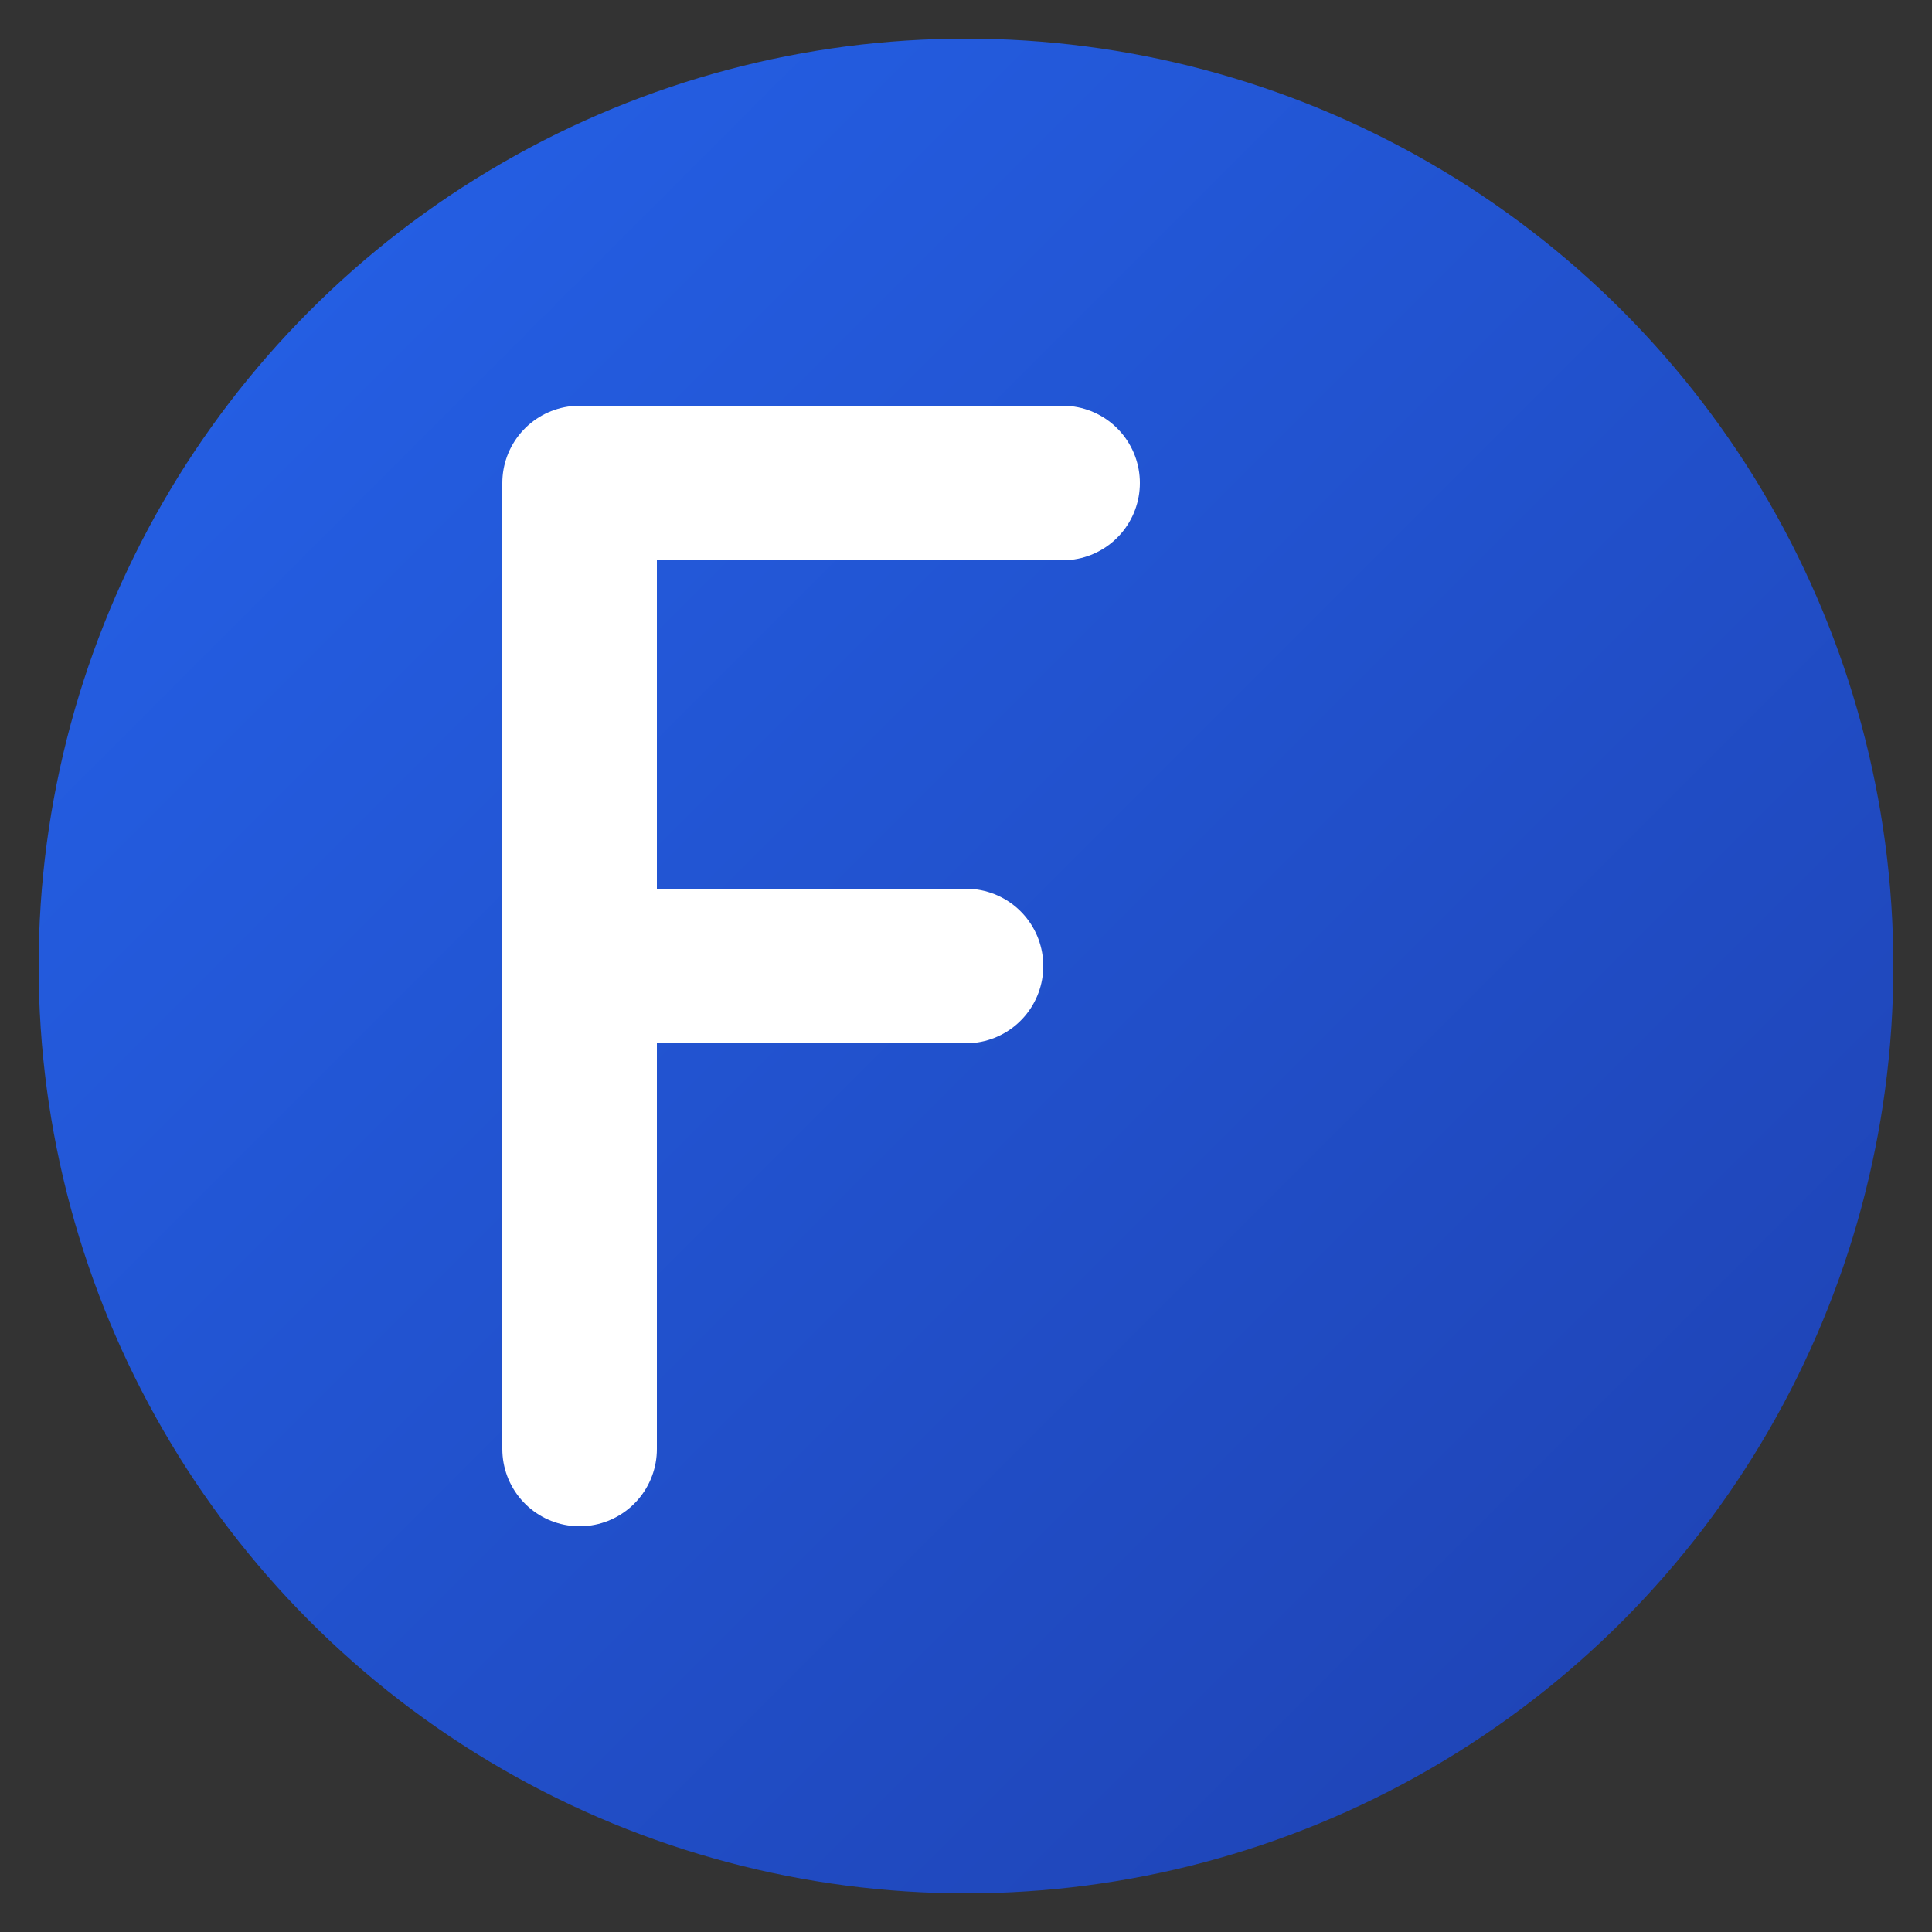
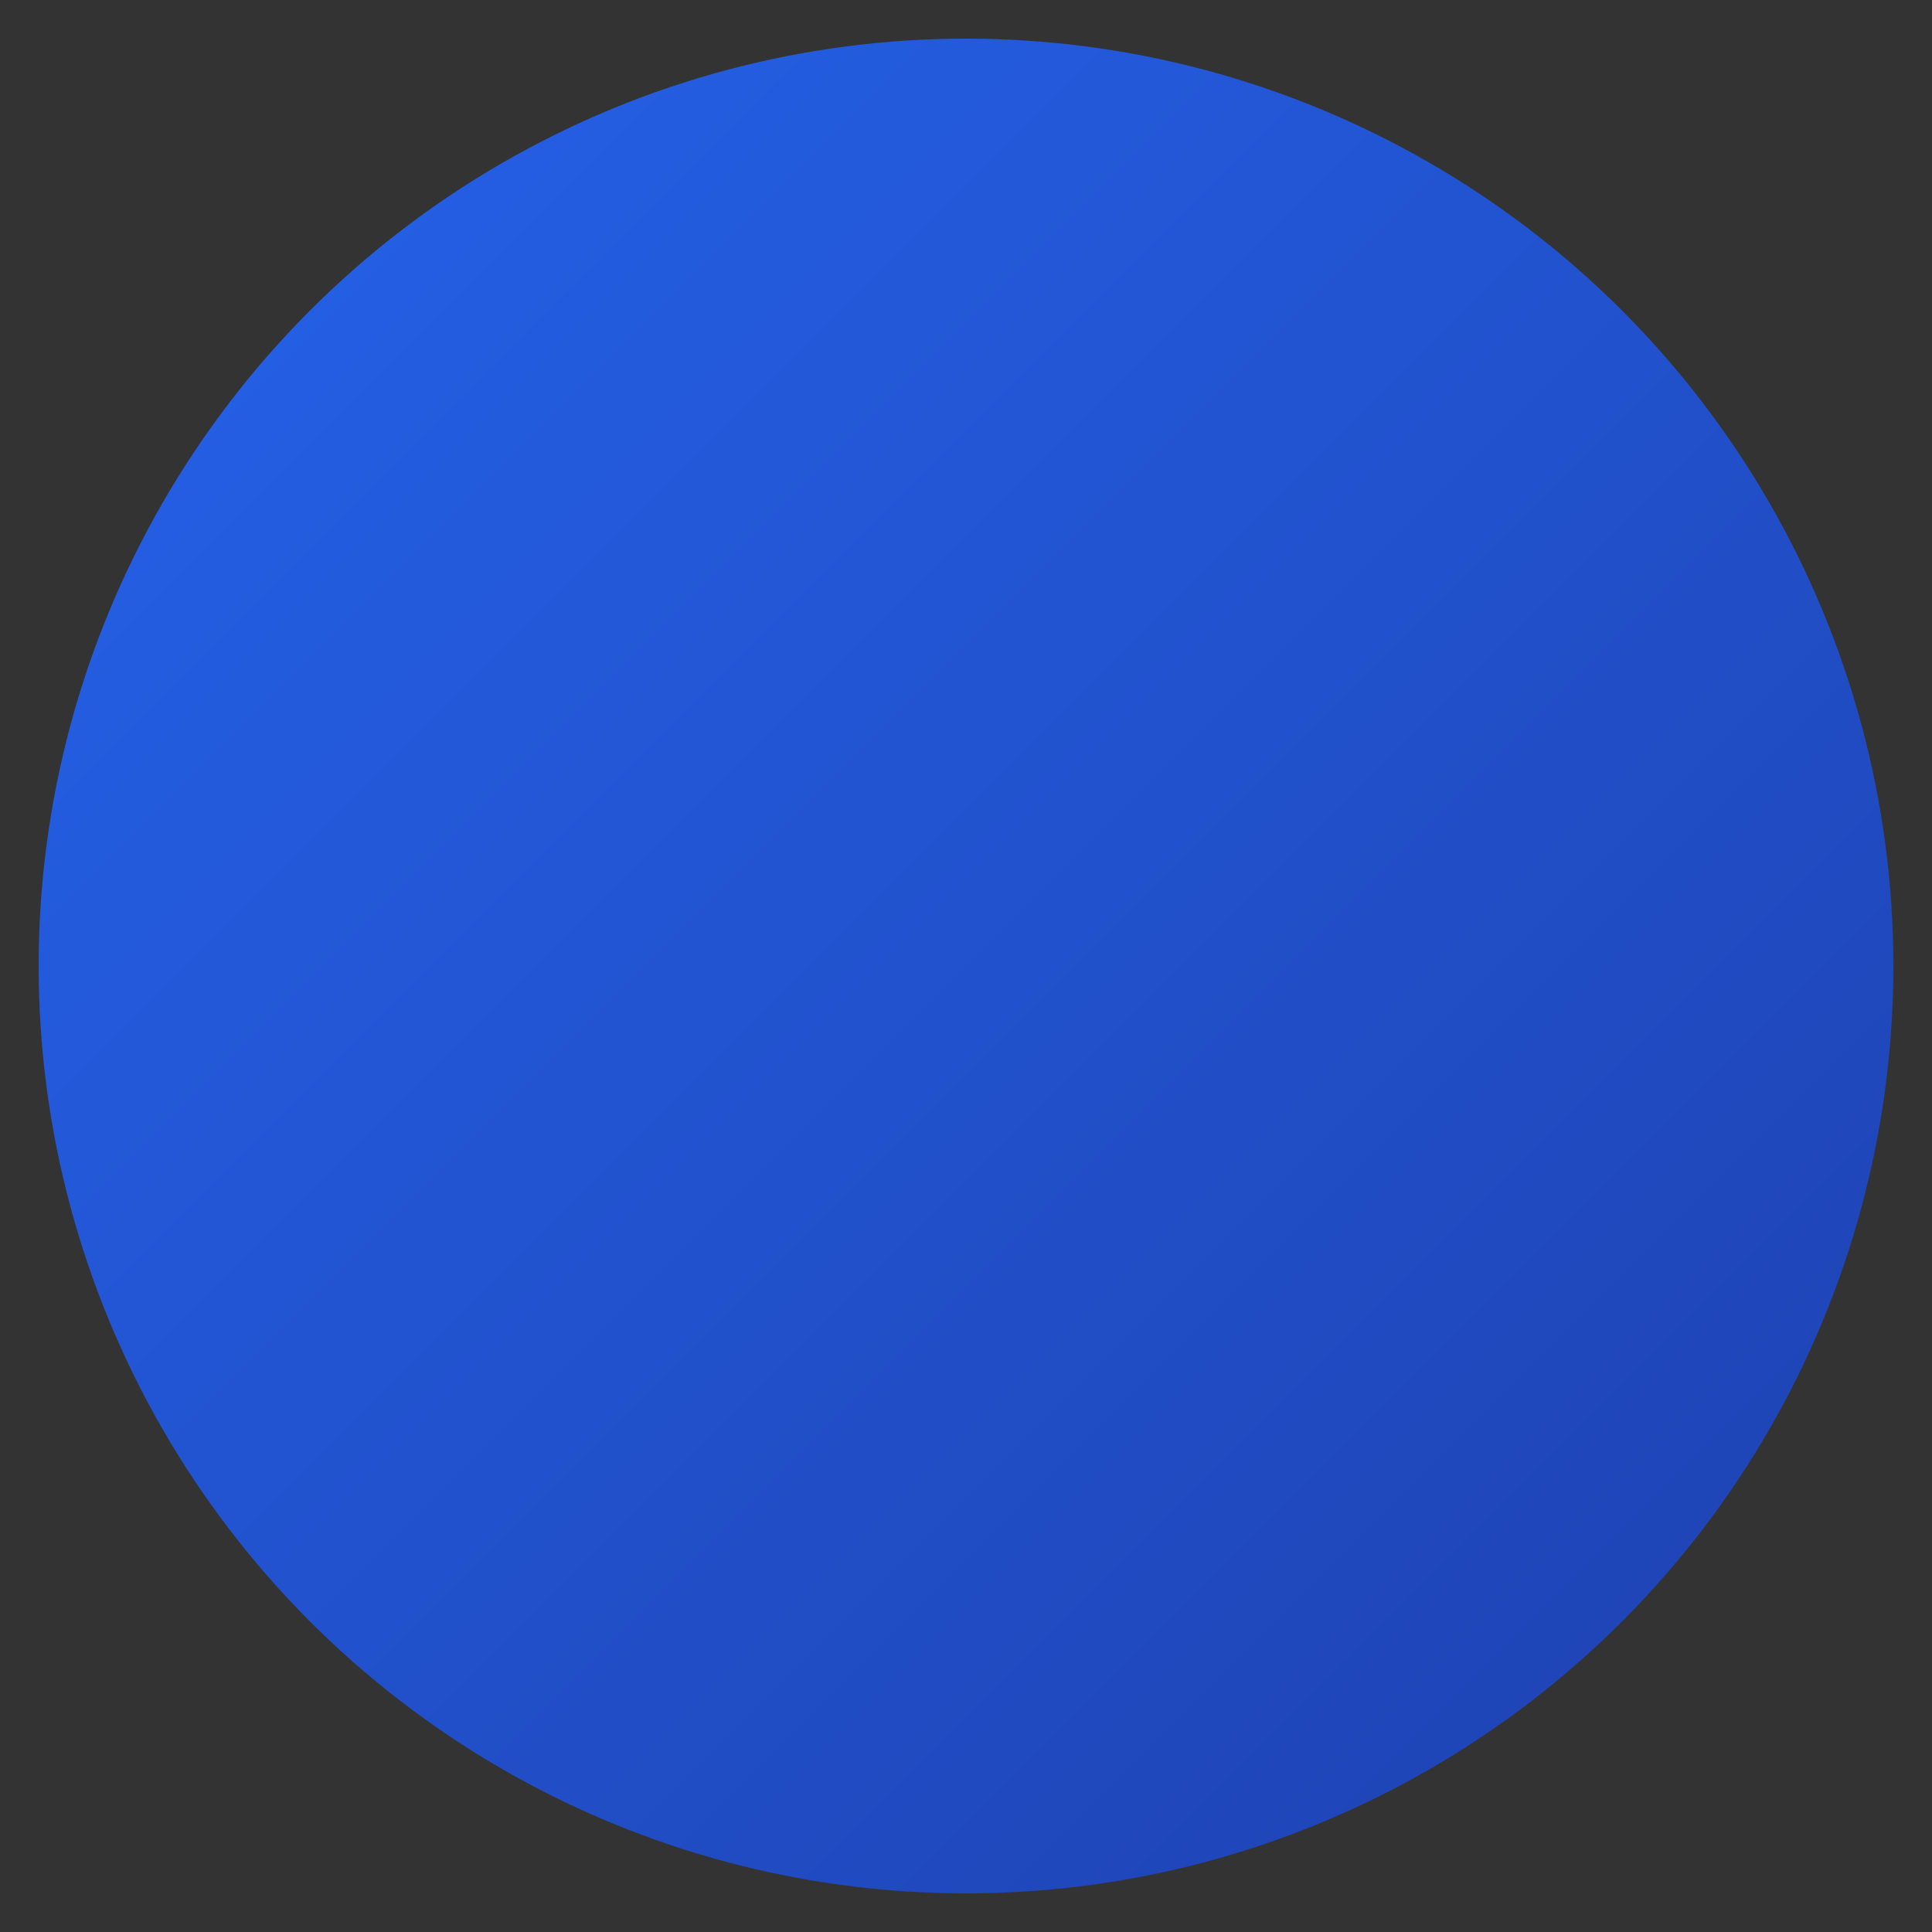
<svg xmlns="http://www.w3.org/2000/svg" viewBox="0 0 100 100">
  <rect x="0" y="0" width="100" height="100" fill="#333333" stroke="none" />
  <defs>
    <linearGradient id="grad" x1="0%" y1="0%" x2="100%" y2="100%">
      <stop offset="0%" style="stop-color:#2563eb;stop-opacity:1" />
      <stop offset="100%" style="stop-color:#1e40af;stop-opacity:1" />
    </linearGradient>
  </defs>
  <circle cx="50" cy="50" r="48" fill="url(#grad)" />
-   <path d="M 30 25 L 30 75 M 30 25 L 55 25 M 30 50 L 50 50" stroke="white" stroke-width="8" stroke-linecap="round" stroke-linejoin="round" fill="none" />
</svg>